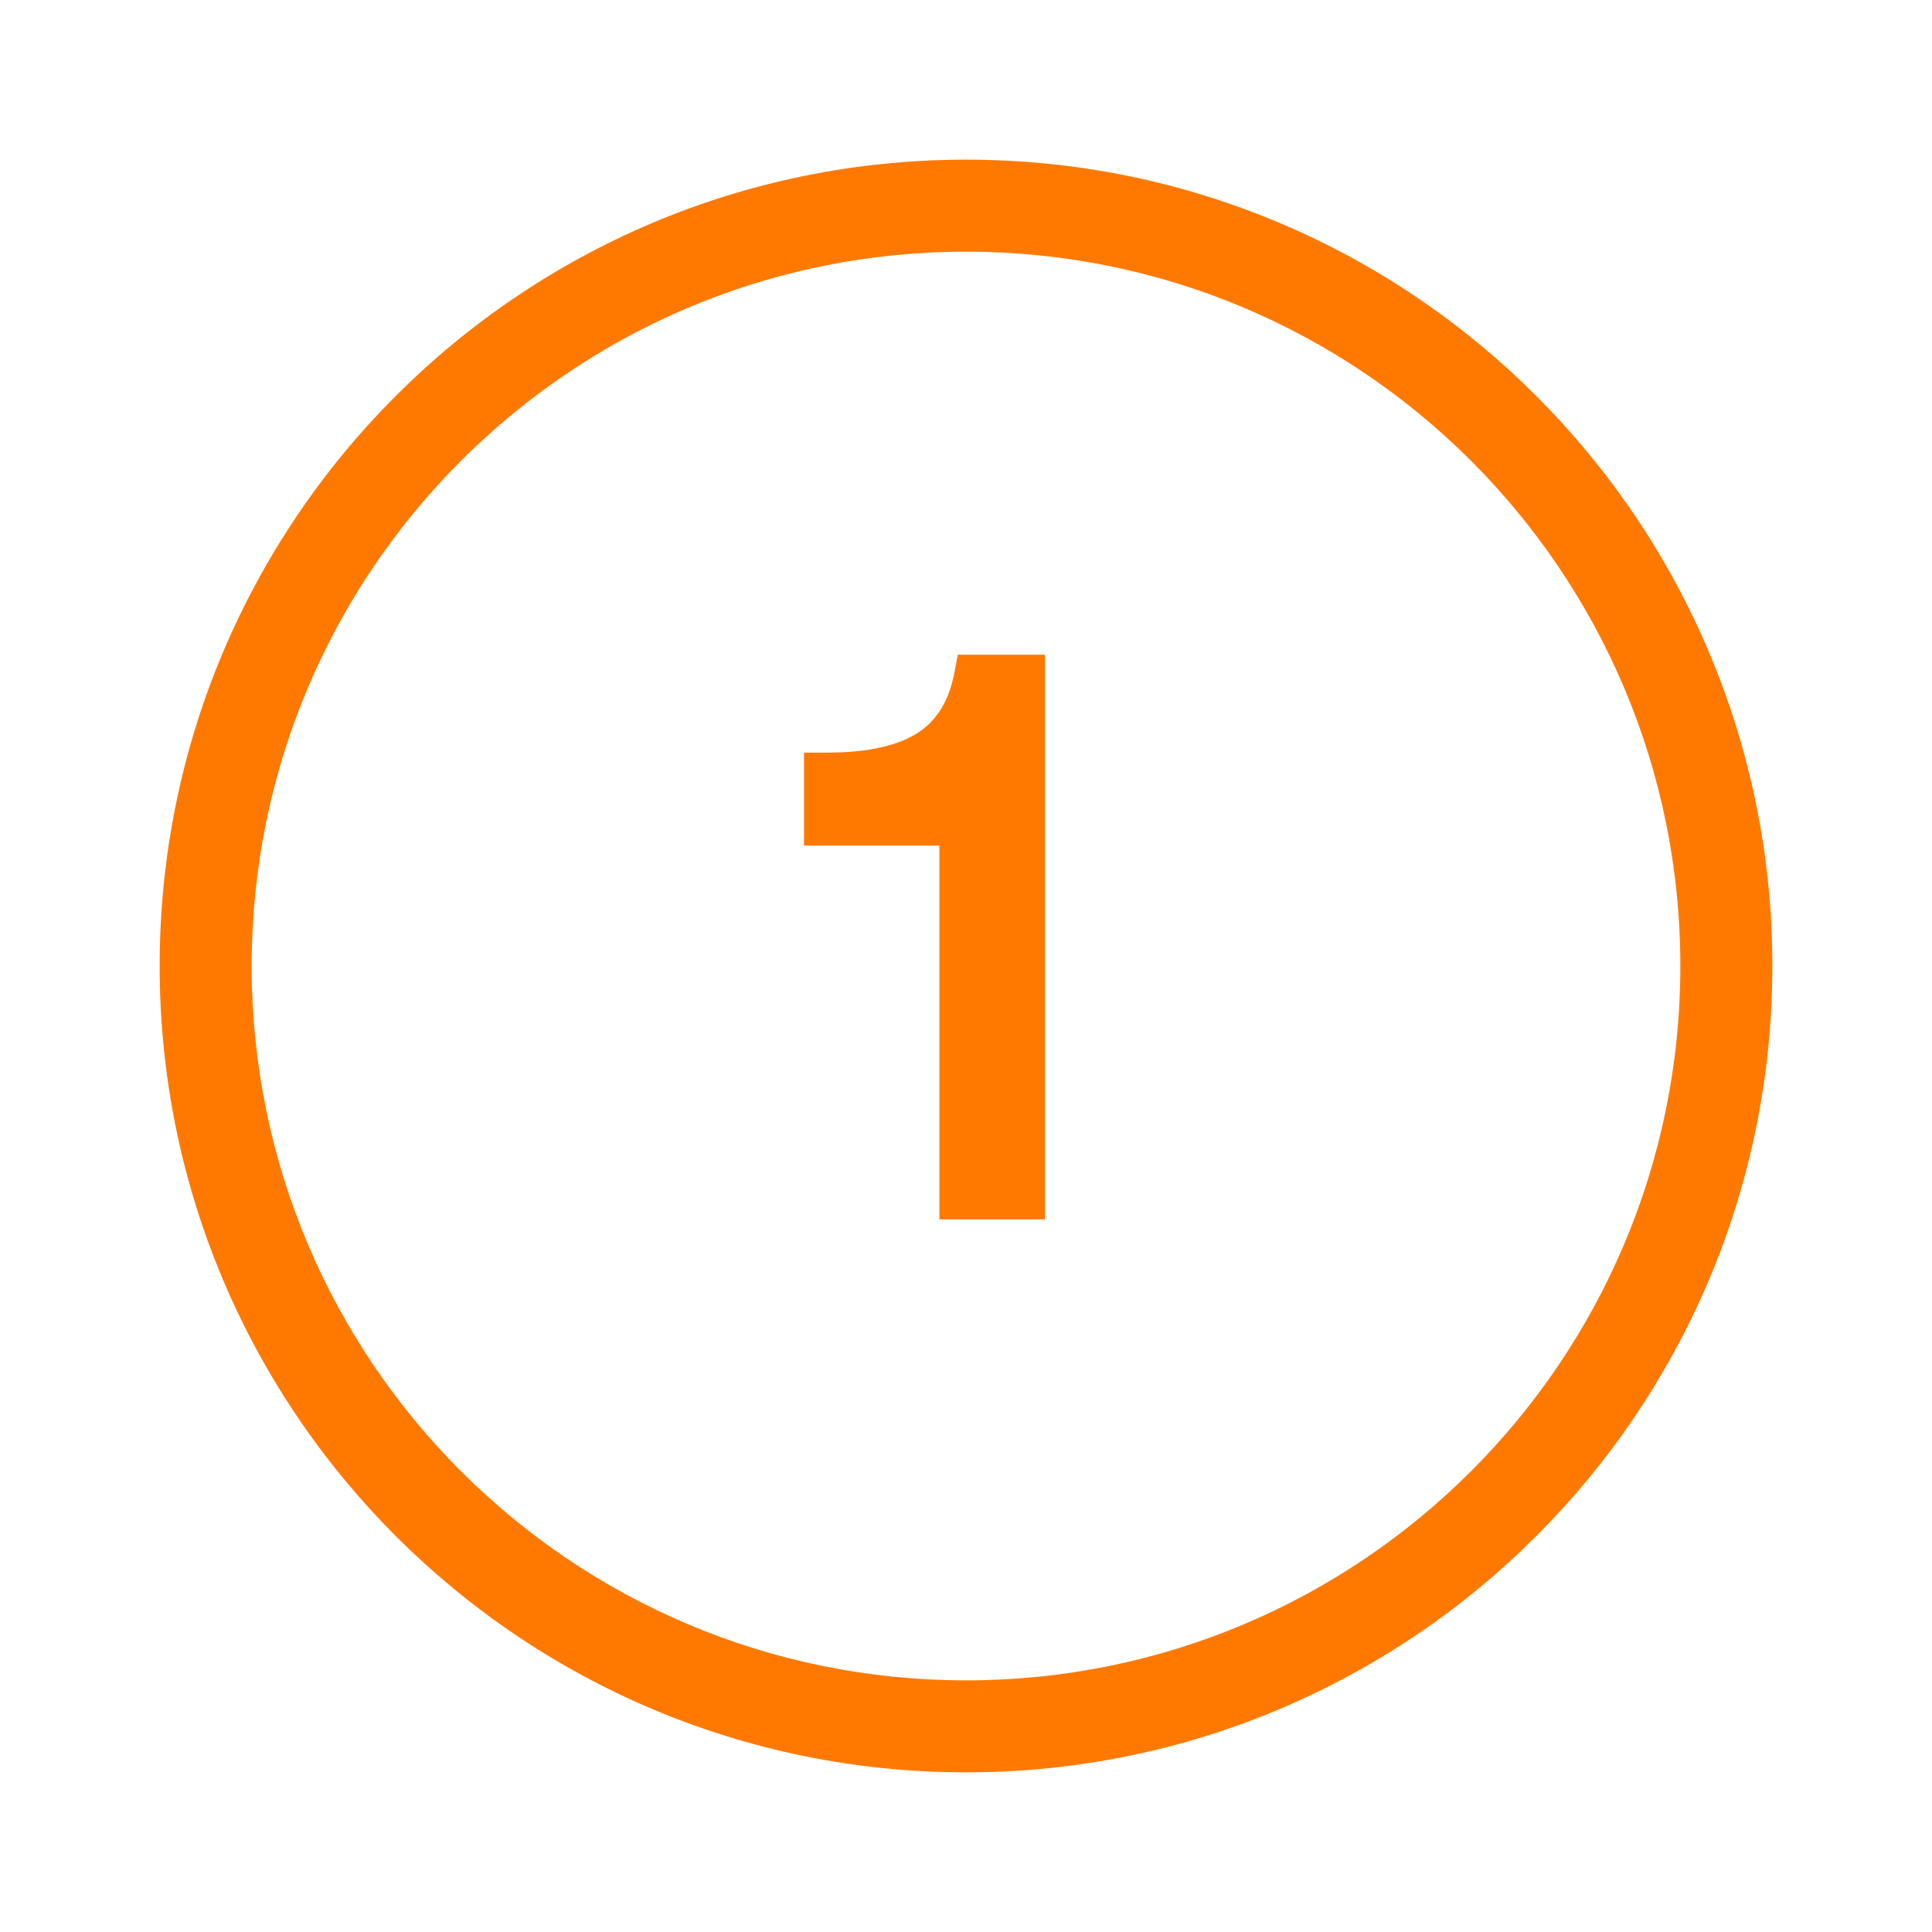
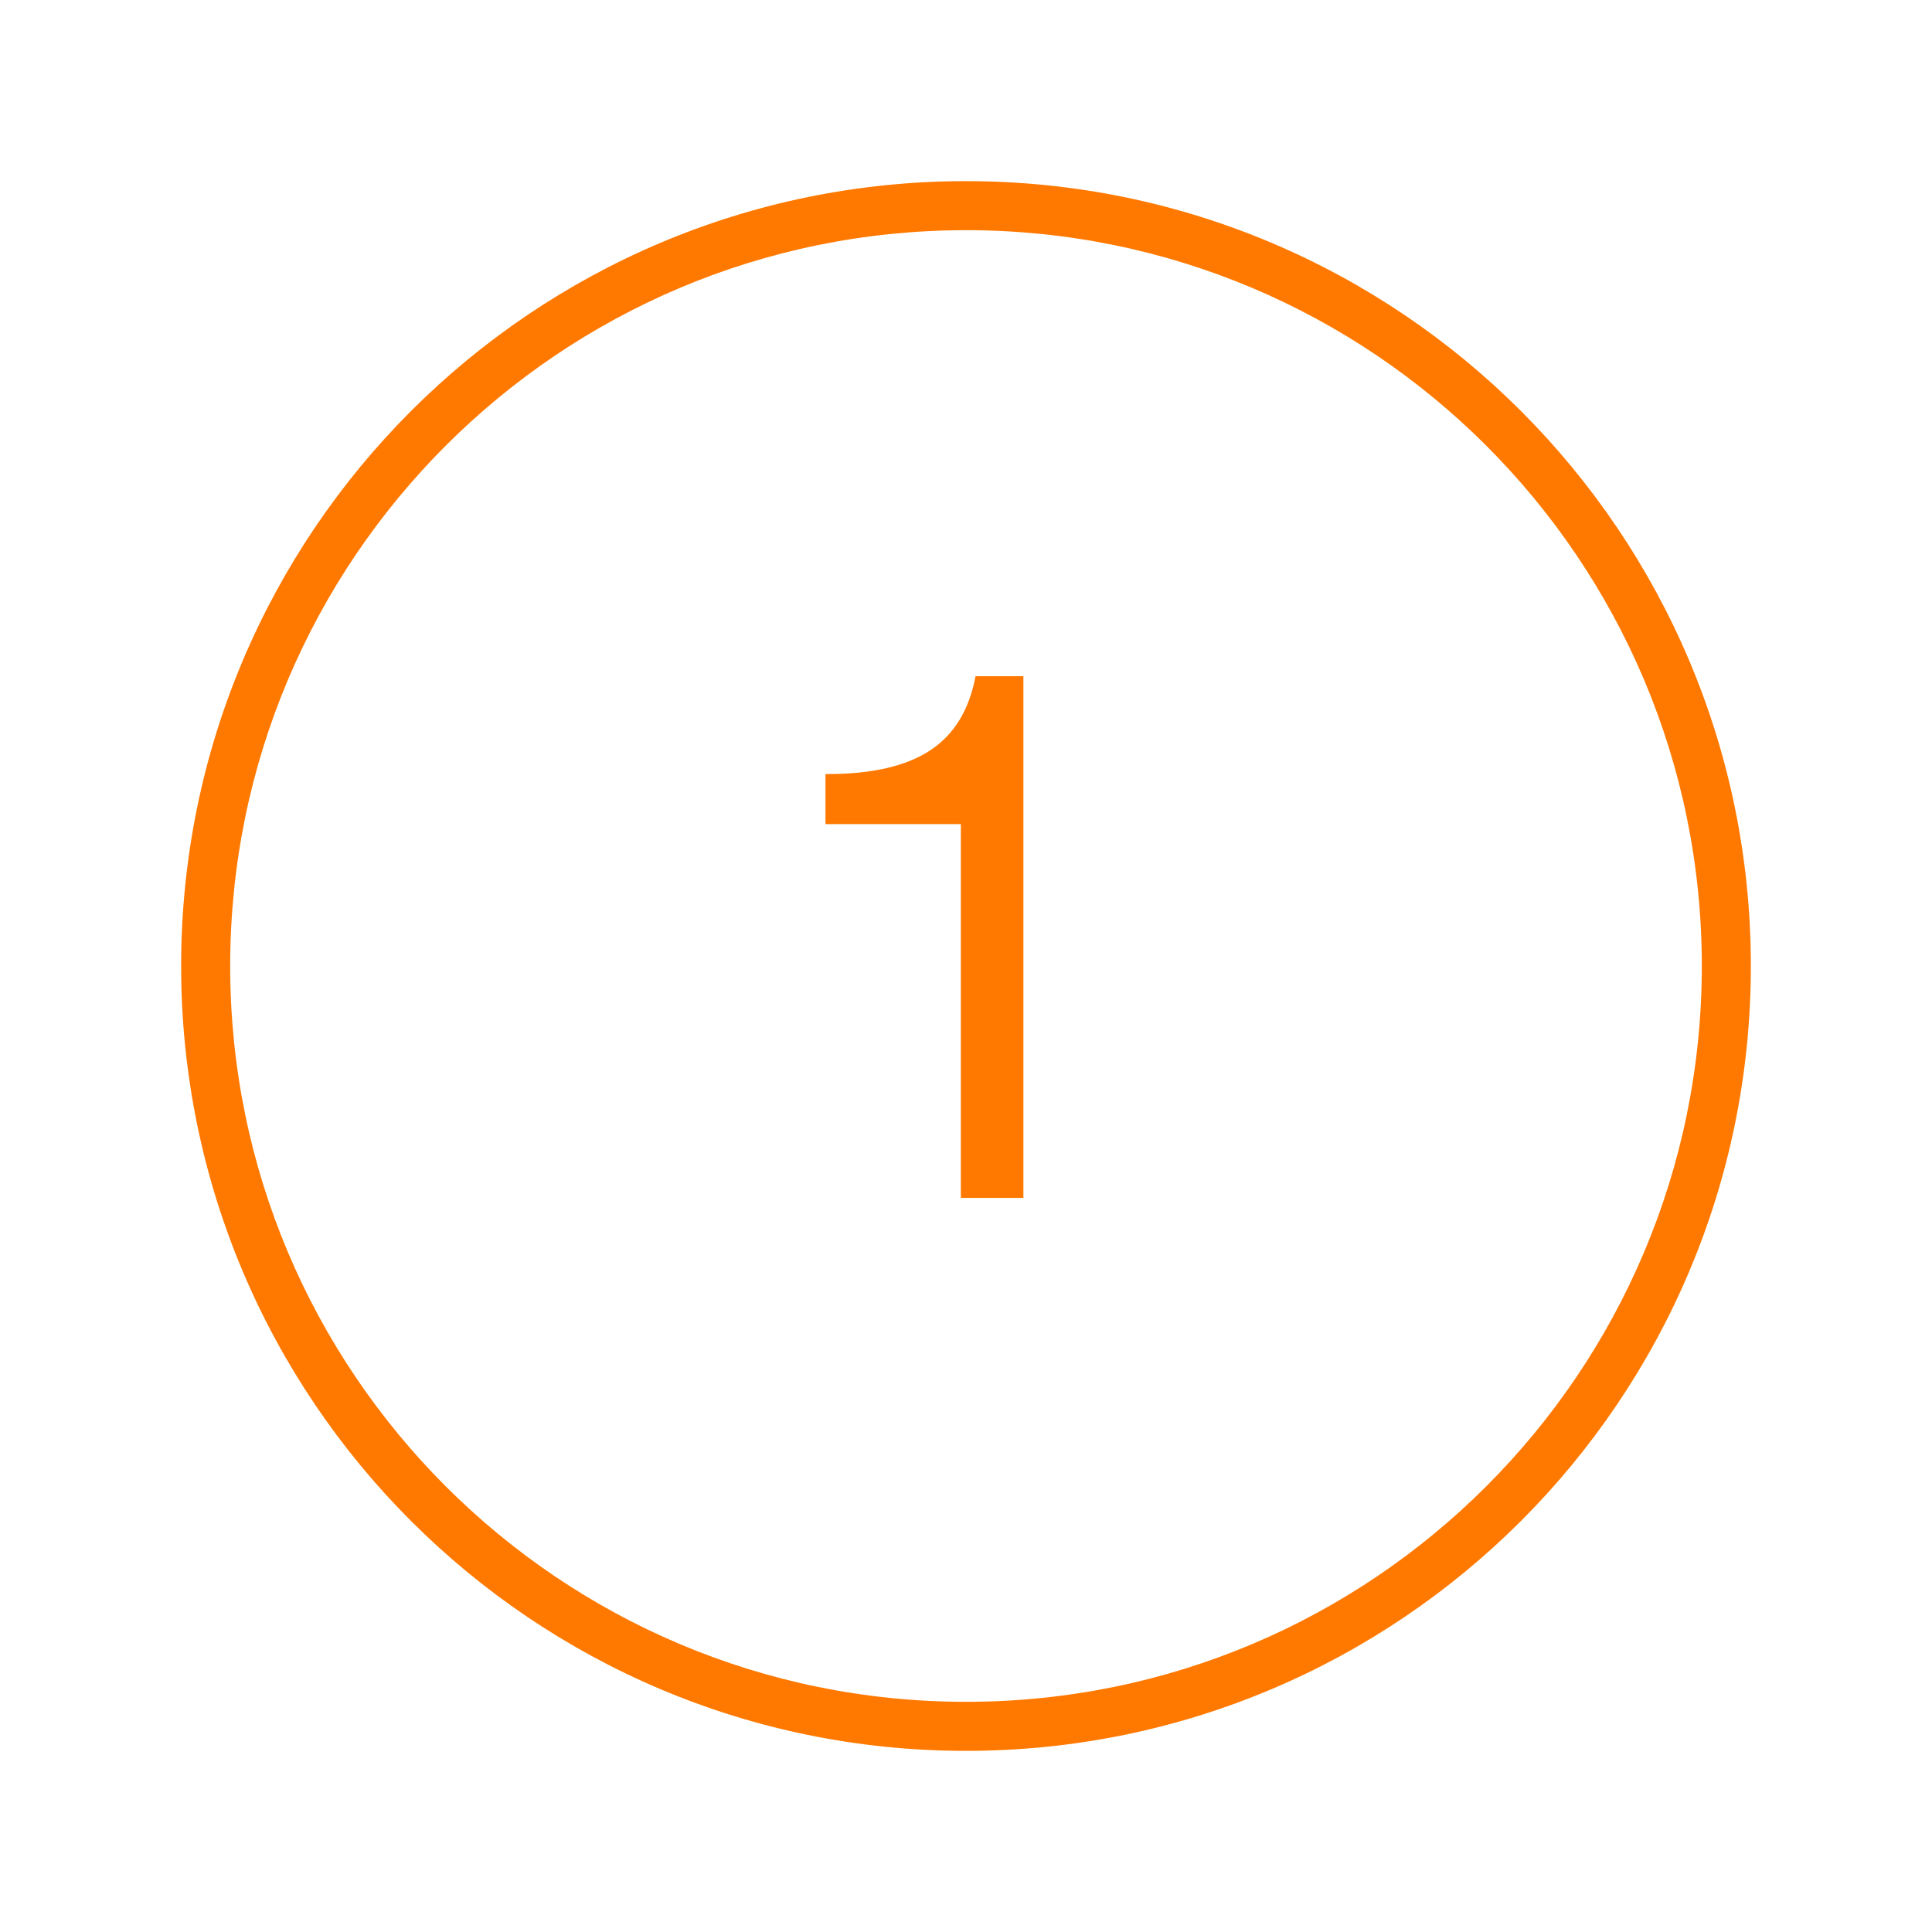
<svg xmlns="http://www.w3.org/2000/svg" width="90" height="90" viewBox="0 0 90 90" fill="none">
  <path d="M45 8.438C65.193 8.438 81.562 24.807 81.562 45C81.562 65.193 65.193 81.562 45 81.562C24.807 81.562 8.438 65.193 8.438 45C8.438 24.807 24.807 8.438 45 8.438ZM45 10.723C26.069 10.723 10.723 26.069 10.723 45C10.723 63.931 26.069 79.277 45 79.277C63.931 79.277 79.277 63.931 79.277 45C79.277 26.069 63.931 10.723 45 10.723ZM47.674 31.5V55.803H44.76V38.39H38.453V36.059H38.556C40.612 36.059 42.201 35.693 43.32 34.962C44.44 34.231 45.148 33.077 45.445 31.5H47.674Z" fill="#FF7900" />
-   <path d="M47.674 31.5H48.674V30.5H47.674V31.5ZM47.674 55.803V56.803H48.674V55.803H47.674ZM44.76 55.803H43.76V56.803H44.76V55.803ZM44.76 38.39H45.76V37.39H44.76V38.39ZM38.453 38.39H37.453V39.39H38.453V38.39ZM38.453 36.059V35.059H37.453V36.059H38.453ZM43.32 34.962L43.867 35.799L43.867 35.799L43.32 34.962ZM45.445 31.5V30.5H44.616L44.463 31.315L45.445 31.5ZM45 8.438V9.438C64.641 9.438 80.562 25.359 80.562 45H81.562H82.562C82.562 24.255 65.745 7.438 45 7.438V8.438ZM81.562 45H80.562C80.562 64.641 64.641 80.562 45 80.562V81.562V82.562C65.745 82.562 82.562 65.745 82.562 45H81.562ZM45 81.562V80.562C25.359 80.562 9.438 64.641 9.438 45H8.438H7.438C7.438 65.745 24.255 82.562 45 82.562V81.562ZM8.438 45H9.438C9.438 25.359 25.359 9.438 45 9.438V8.438V7.438C24.255 7.438 7.438 24.255 7.438 45H8.438ZM45 10.723V9.723C25.517 9.723 9.723 25.517 9.723 45H10.723H11.723C11.723 26.621 26.621 11.723 45 11.723V10.723ZM10.723 45H9.723C9.723 64.483 25.517 80.277 45 80.277V79.277V78.277C26.621 78.277 11.723 63.379 11.723 45H10.723ZM45 79.277V80.277C64.483 80.277 80.277 64.483 80.277 45H79.277H78.277C78.277 63.379 63.379 78.277 45 78.277V79.277ZM79.277 45H80.277C80.277 25.517 64.483 9.723 45 9.723V10.723V11.723C63.379 11.723 78.277 26.621 78.277 45H79.277ZM47.674 31.5H46.674V55.803H47.674H48.674V31.5H47.674ZM47.674 55.803V54.803H44.76V55.803V56.803H47.674V55.803ZM44.76 55.803H45.76V38.39H44.76H43.76V55.803H44.76ZM44.76 38.39V37.39H38.453V38.39V39.39H44.76V38.39ZM38.453 38.39H39.453V36.059H38.453H37.453V38.39H38.453ZM38.453 36.059V37.059H38.556V36.059V35.059H38.453V36.059ZM38.556 36.059V37.059C40.71 37.059 42.519 36.679 43.867 35.799L43.32 34.962L42.773 34.125C41.882 34.707 40.515 35.059 38.556 35.059V36.059ZM43.32 34.962L43.867 35.799C45.26 34.89 46.091 33.472 46.428 31.685L45.445 31.5L44.463 31.315C44.205 32.681 43.62 33.572 42.773 34.125L43.32 34.962ZM45.445 31.5V32.5H47.674V31.5V30.5H45.445V31.5Z" fill="#FF7900" />
</svg>